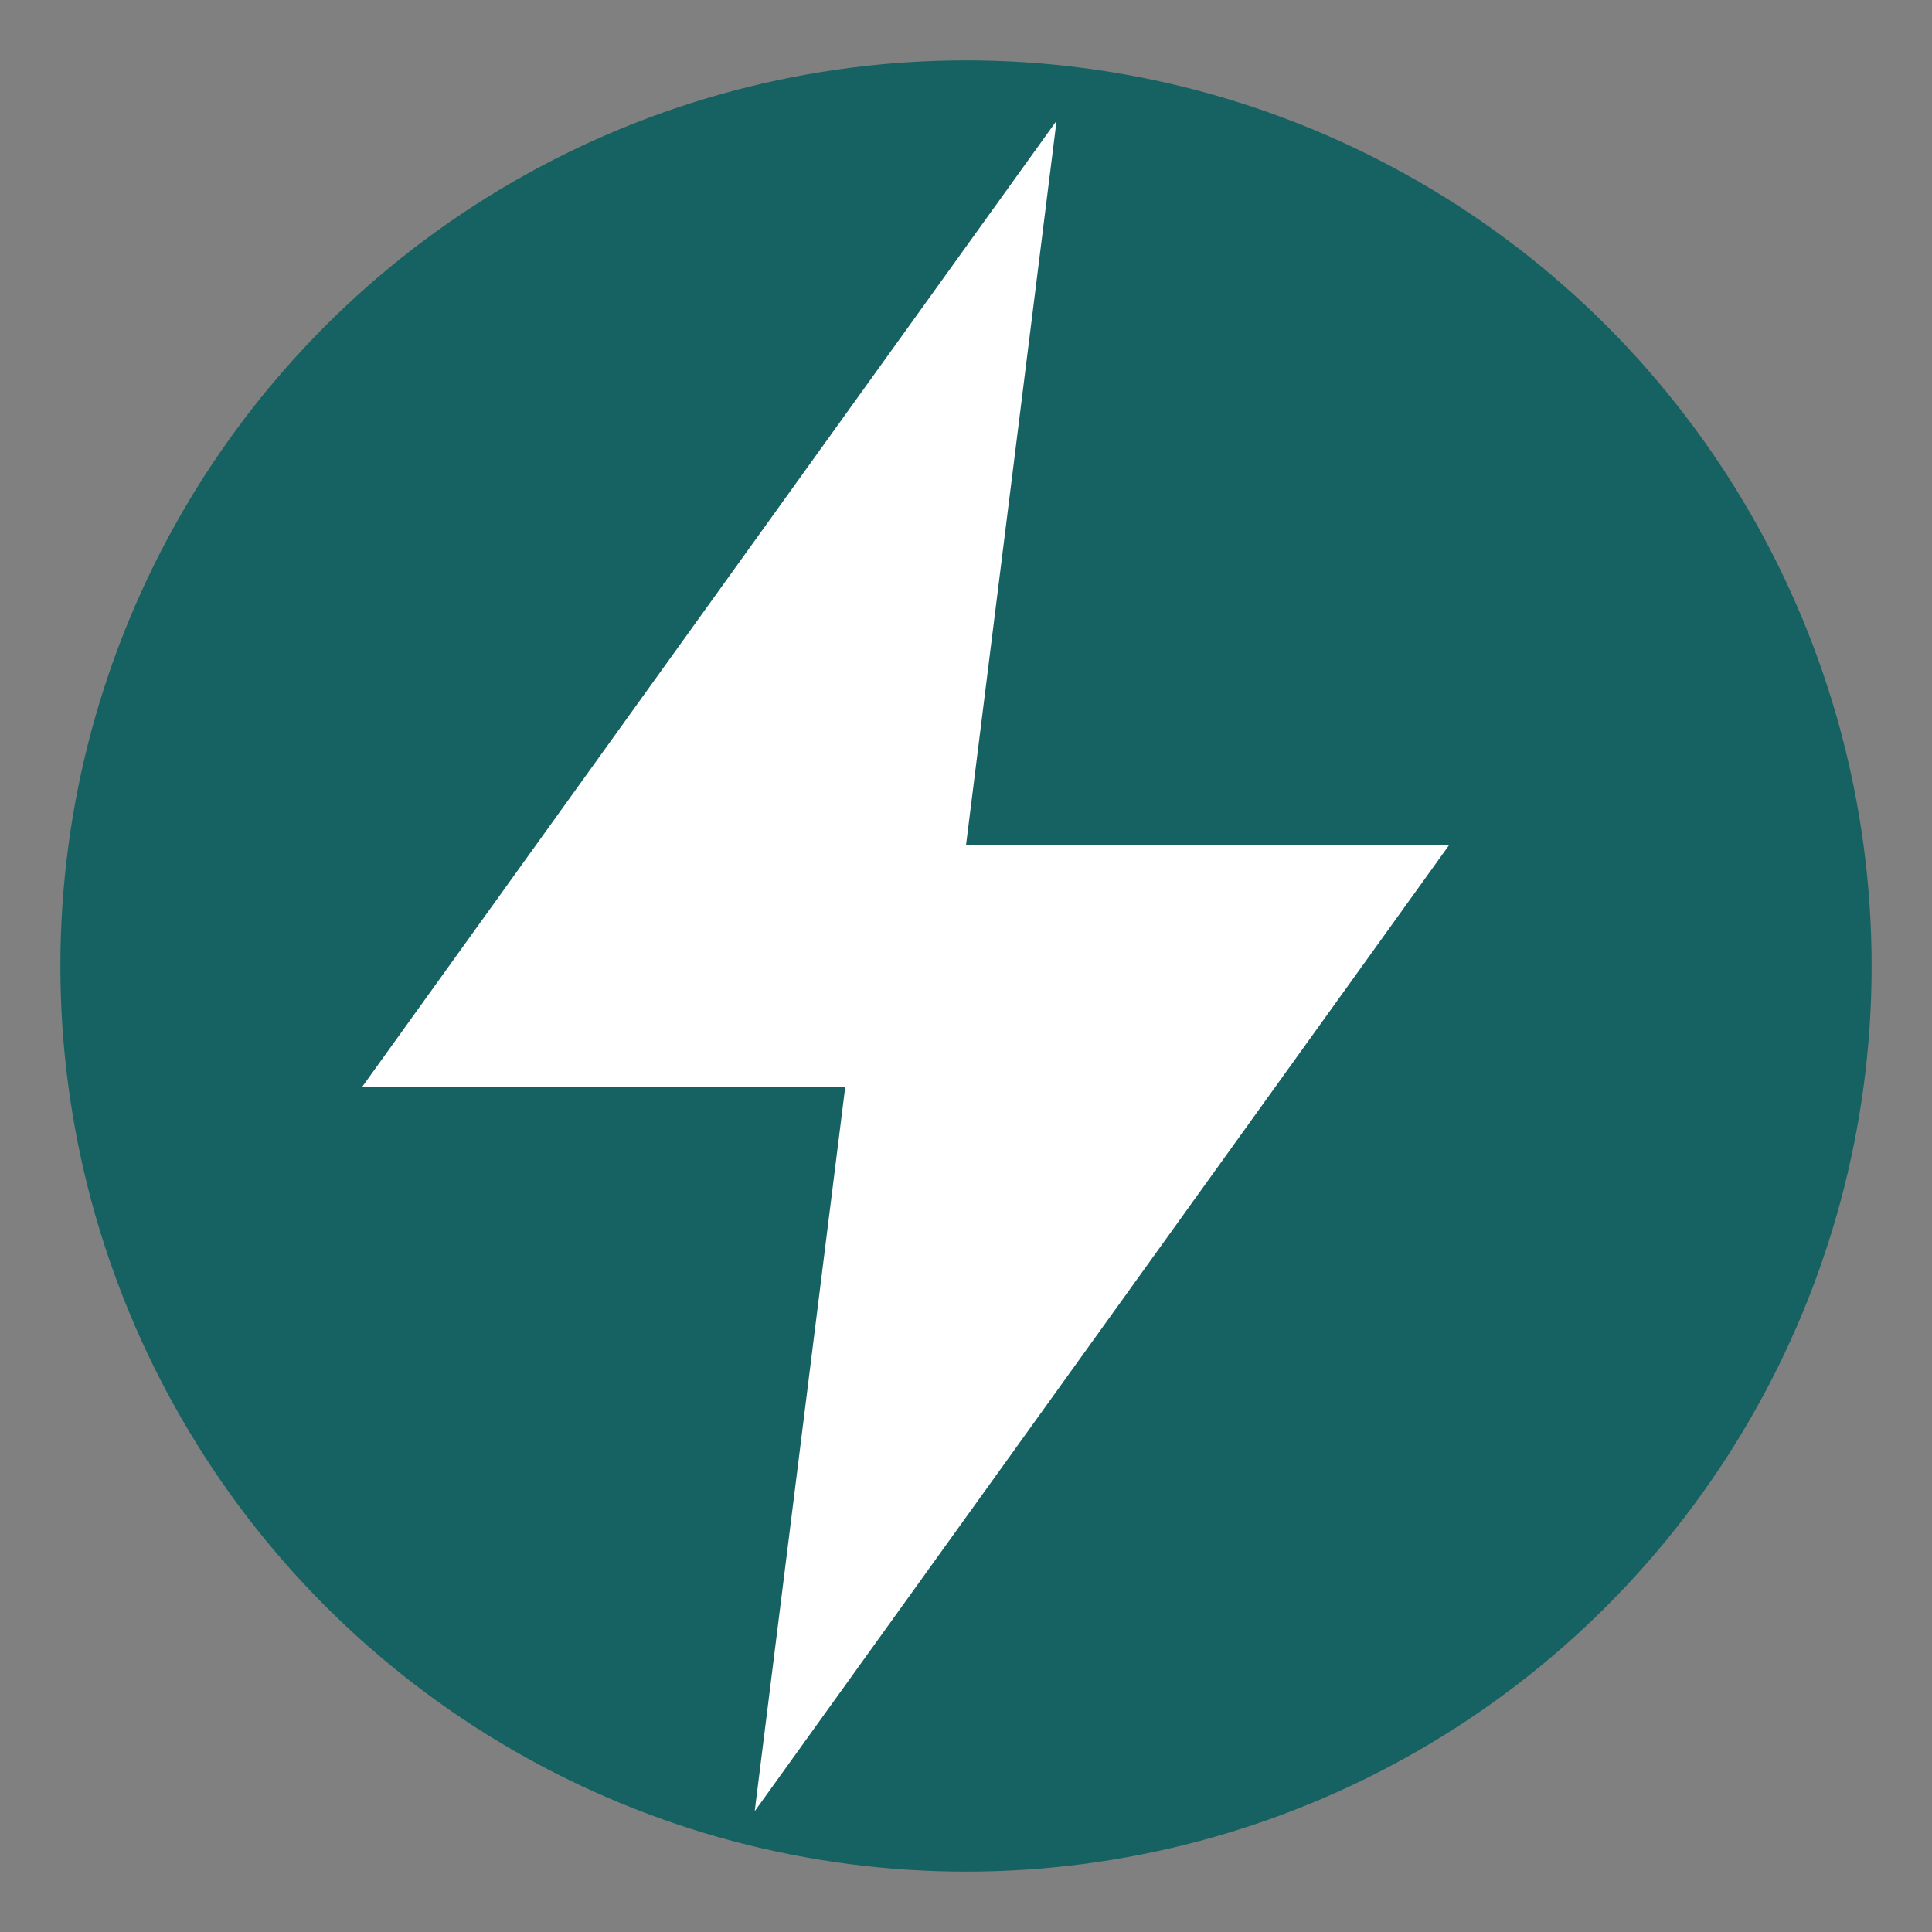
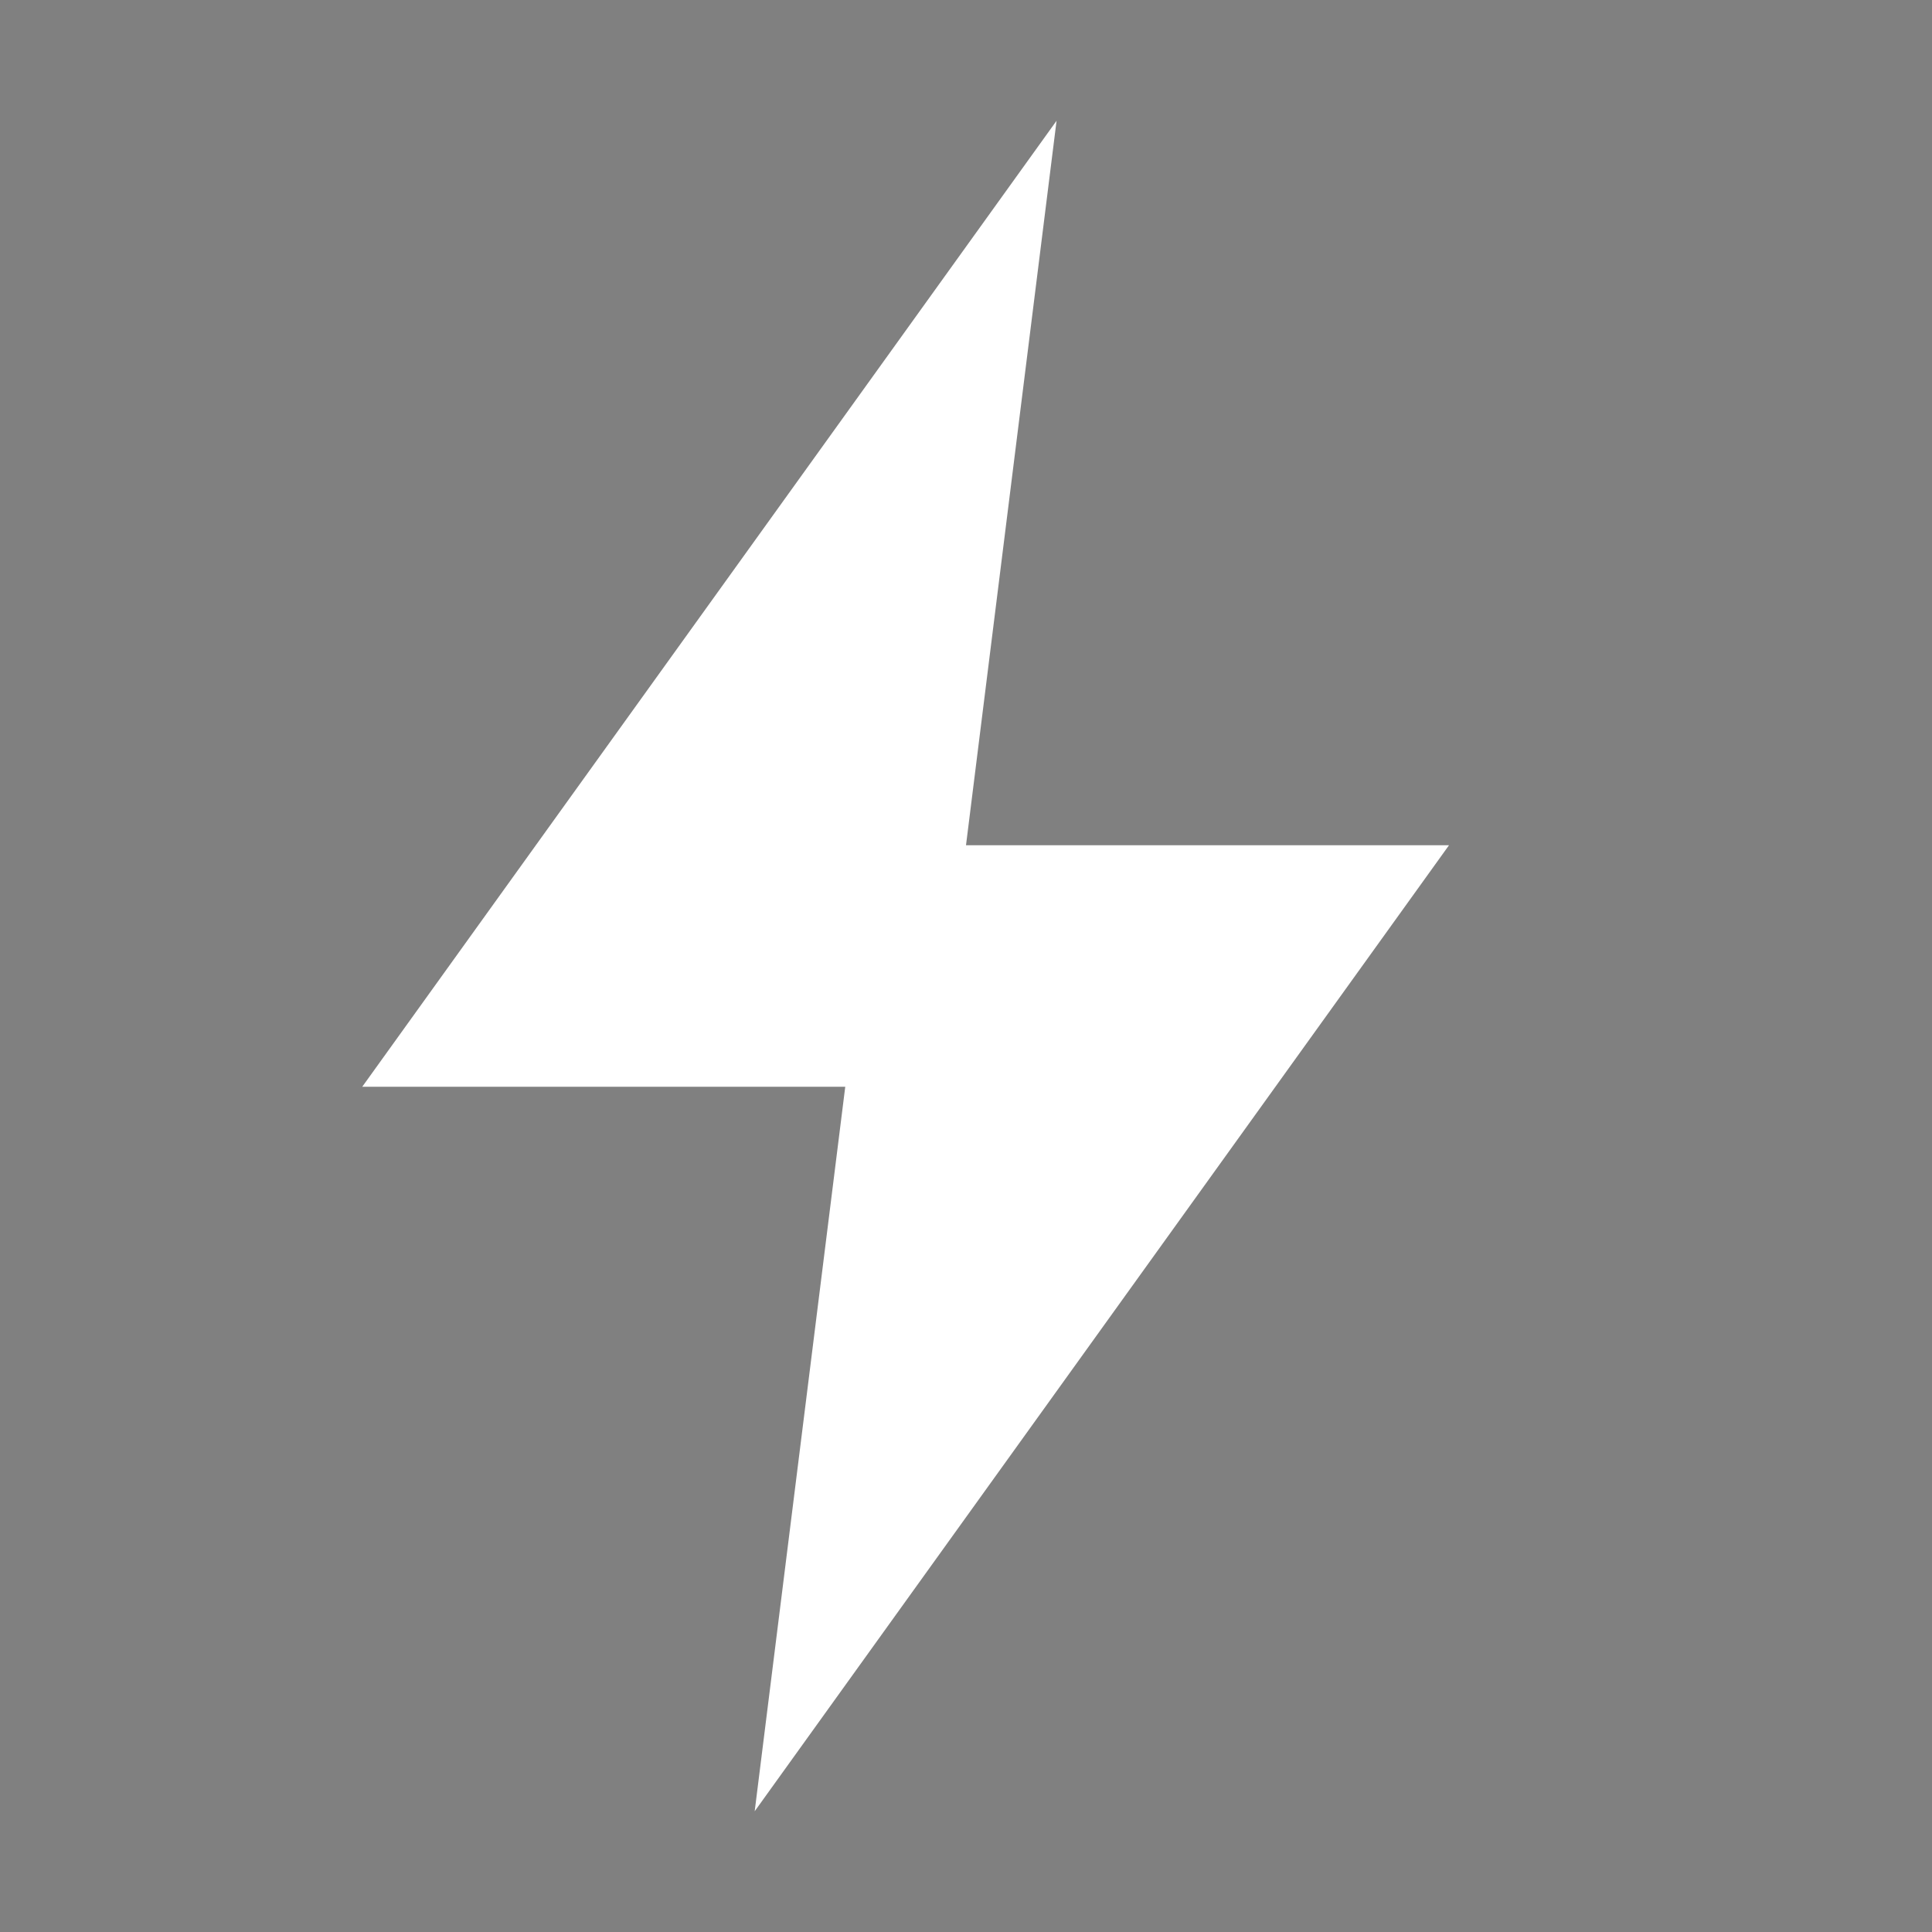
<svg xmlns="http://www.w3.org/2000/svg" viewBox="0 0 64 64">
  <rect x="0" y="0" width="64" height="64" fill="#808080" stroke="none" />
-   <circle cx="32" cy="32" r="30" fill="#166161" />
  <path fill="white" d="M35 4L12 36h16l-3 24 23-32H32z" />
</svg>